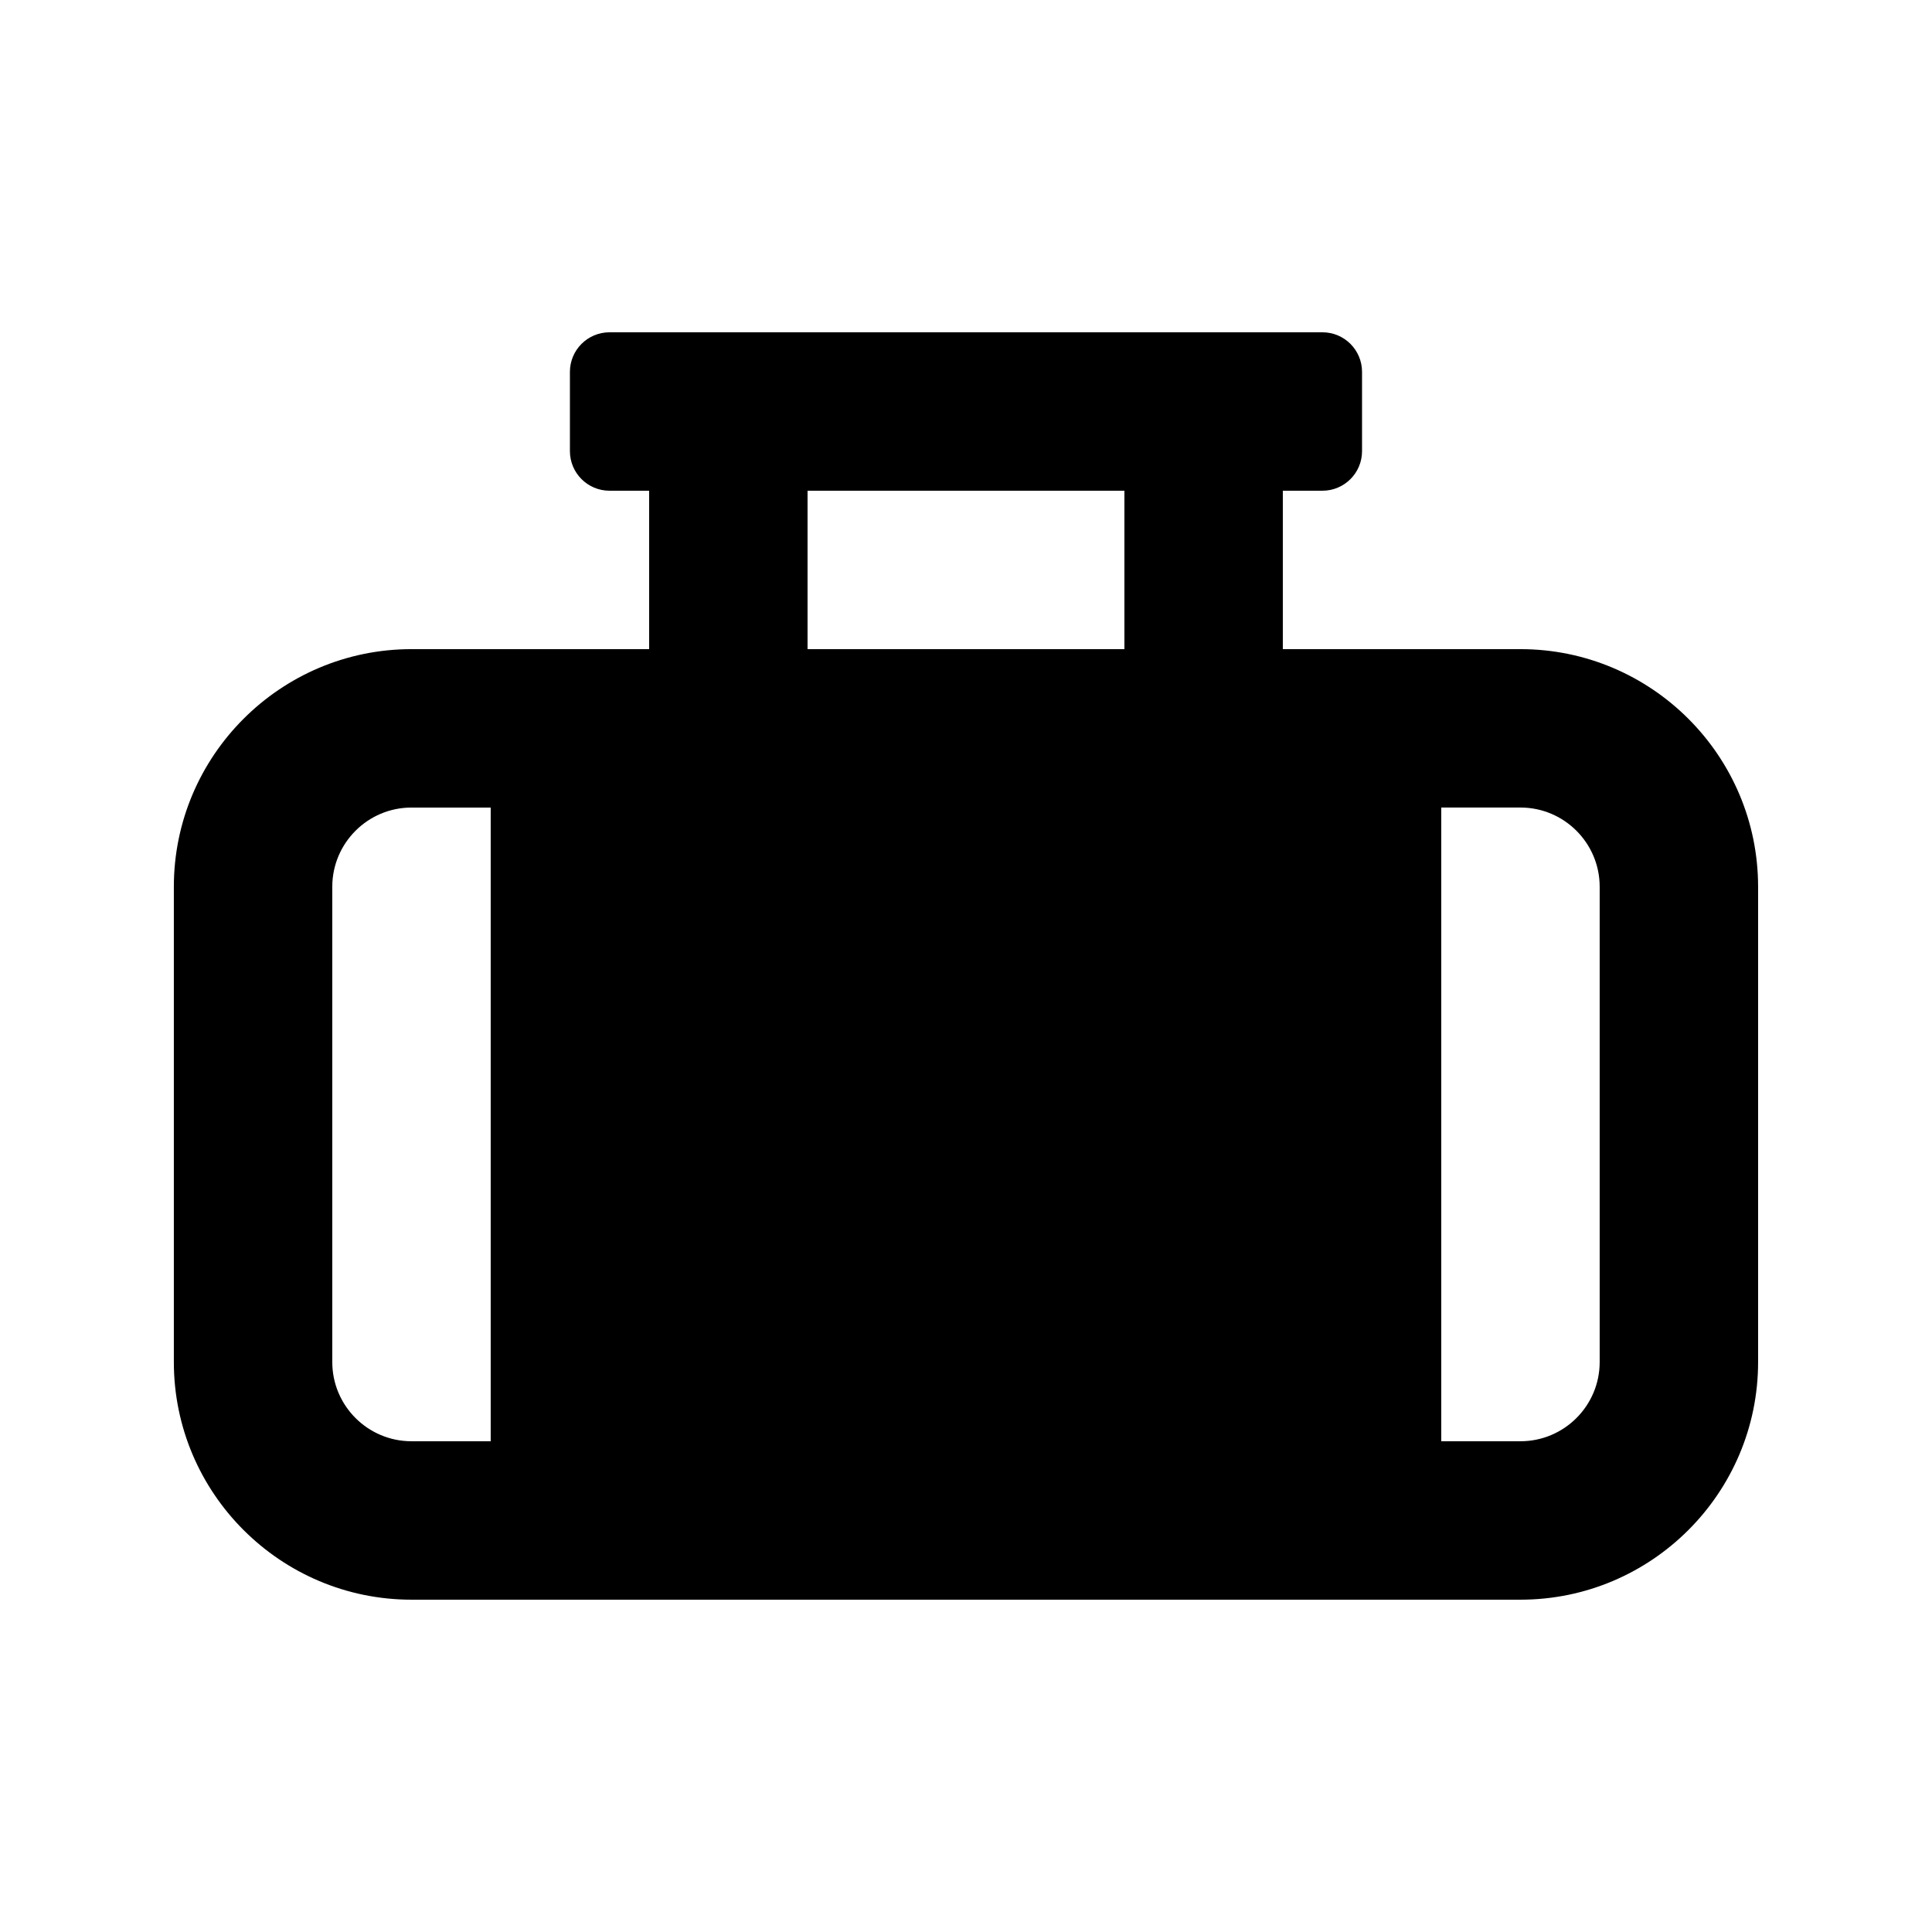
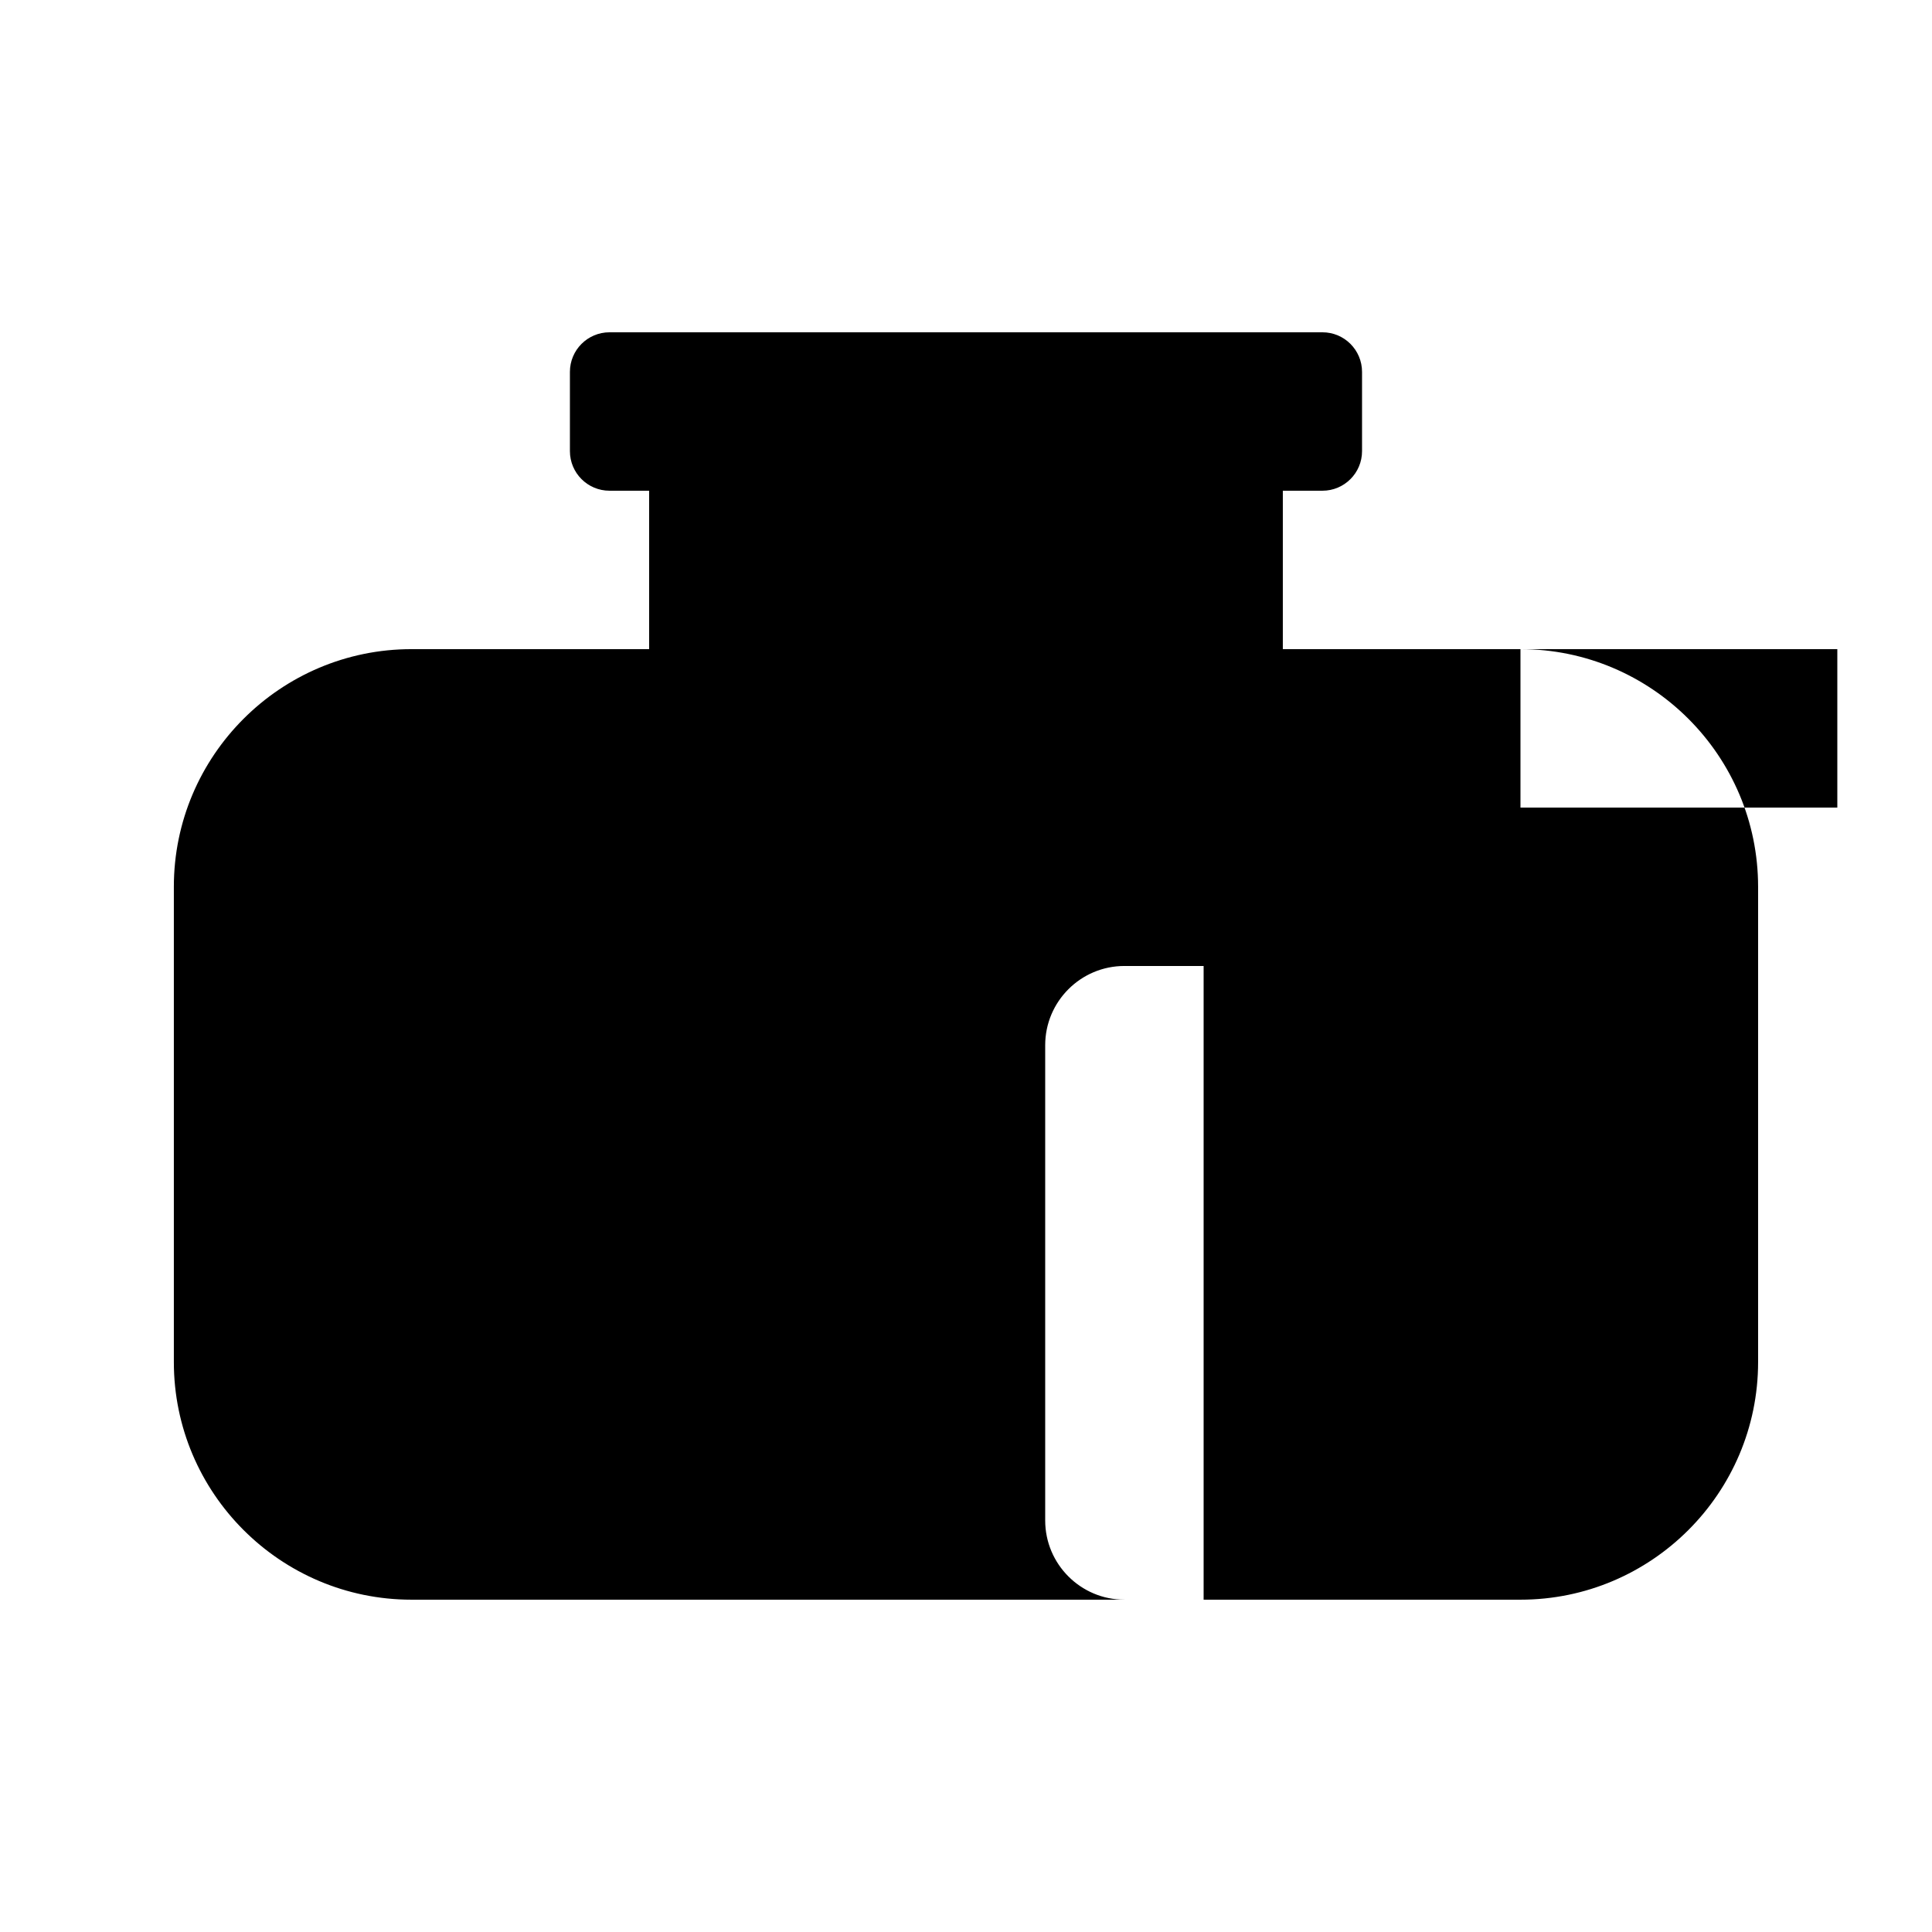
<svg xmlns="http://www.w3.org/2000/svg" fill="#000000" width="800px" height="800px" version="1.1" viewBox="144 144 512 512">
-   <path d="m546.94 316.03h-62.977v-41.984h10.496c5.797 0 10.496-4.699 10.496-10.496v-20.992c0-5.797-4.699-10.496-10.496-10.496h-188.93c-5.797 0-10.496 4.699-10.496 10.496v20.992c0 5.797 4.699 10.496 10.496 10.496h10.496v41.984h-62.977c-34.727 0-62.977 28.25-62.977 62.977v125.95c0 34.727 28.25 62.977 62.977 62.977h293.89c34.727 0 62.977-28.25 62.977-62.977v-125.95c-0.004-34.73-28.25-62.977-62.98-62.977zm-188.93-41.984h83.969v41.984h-83.969zm-83.969 251.9h-20.992c-11.582 0-20.992-9.418-20.992-20.992v-125.95c0-11.574 9.41-20.992 20.992-20.992h20.992zm293.89-20.992c0 11.574-9.41 20.992-20.992 20.992h-20.992v-167.94h20.992c11.582 0 20.992 9.418 20.992 20.992z" />
+   <path d="m546.94 316.03h-62.977v-41.984h10.496c5.797 0 10.496-4.699 10.496-10.496v-20.992c0-5.797-4.699-10.496-10.496-10.496h-188.93c-5.797 0-10.496 4.699-10.496 10.496v20.992c0 5.797 4.699 10.496 10.496 10.496h10.496v41.984h-62.977c-34.727 0-62.977 28.25-62.977 62.977v125.95c0 34.727 28.25 62.977 62.977 62.977h293.89c34.727 0 62.977-28.25 62.977-62.977v-125.95c-0.004-34.73-28.25-62.977-62.98-62.977zh83.969v41.984h-83.969zm-83.969 251.9h-20.992c-11.582 0-20.992-9.418-20.992-20.992v-125.95c0-11.574 9.41-20.992 20.992-20.992h20.992zm293.89-20.992c0 11.574-9.41 20.992-20.992 20.992h-20.992v-167.94h20.992c11.582 0 20.992 9.418 20.992 20.992z" />
</svg>